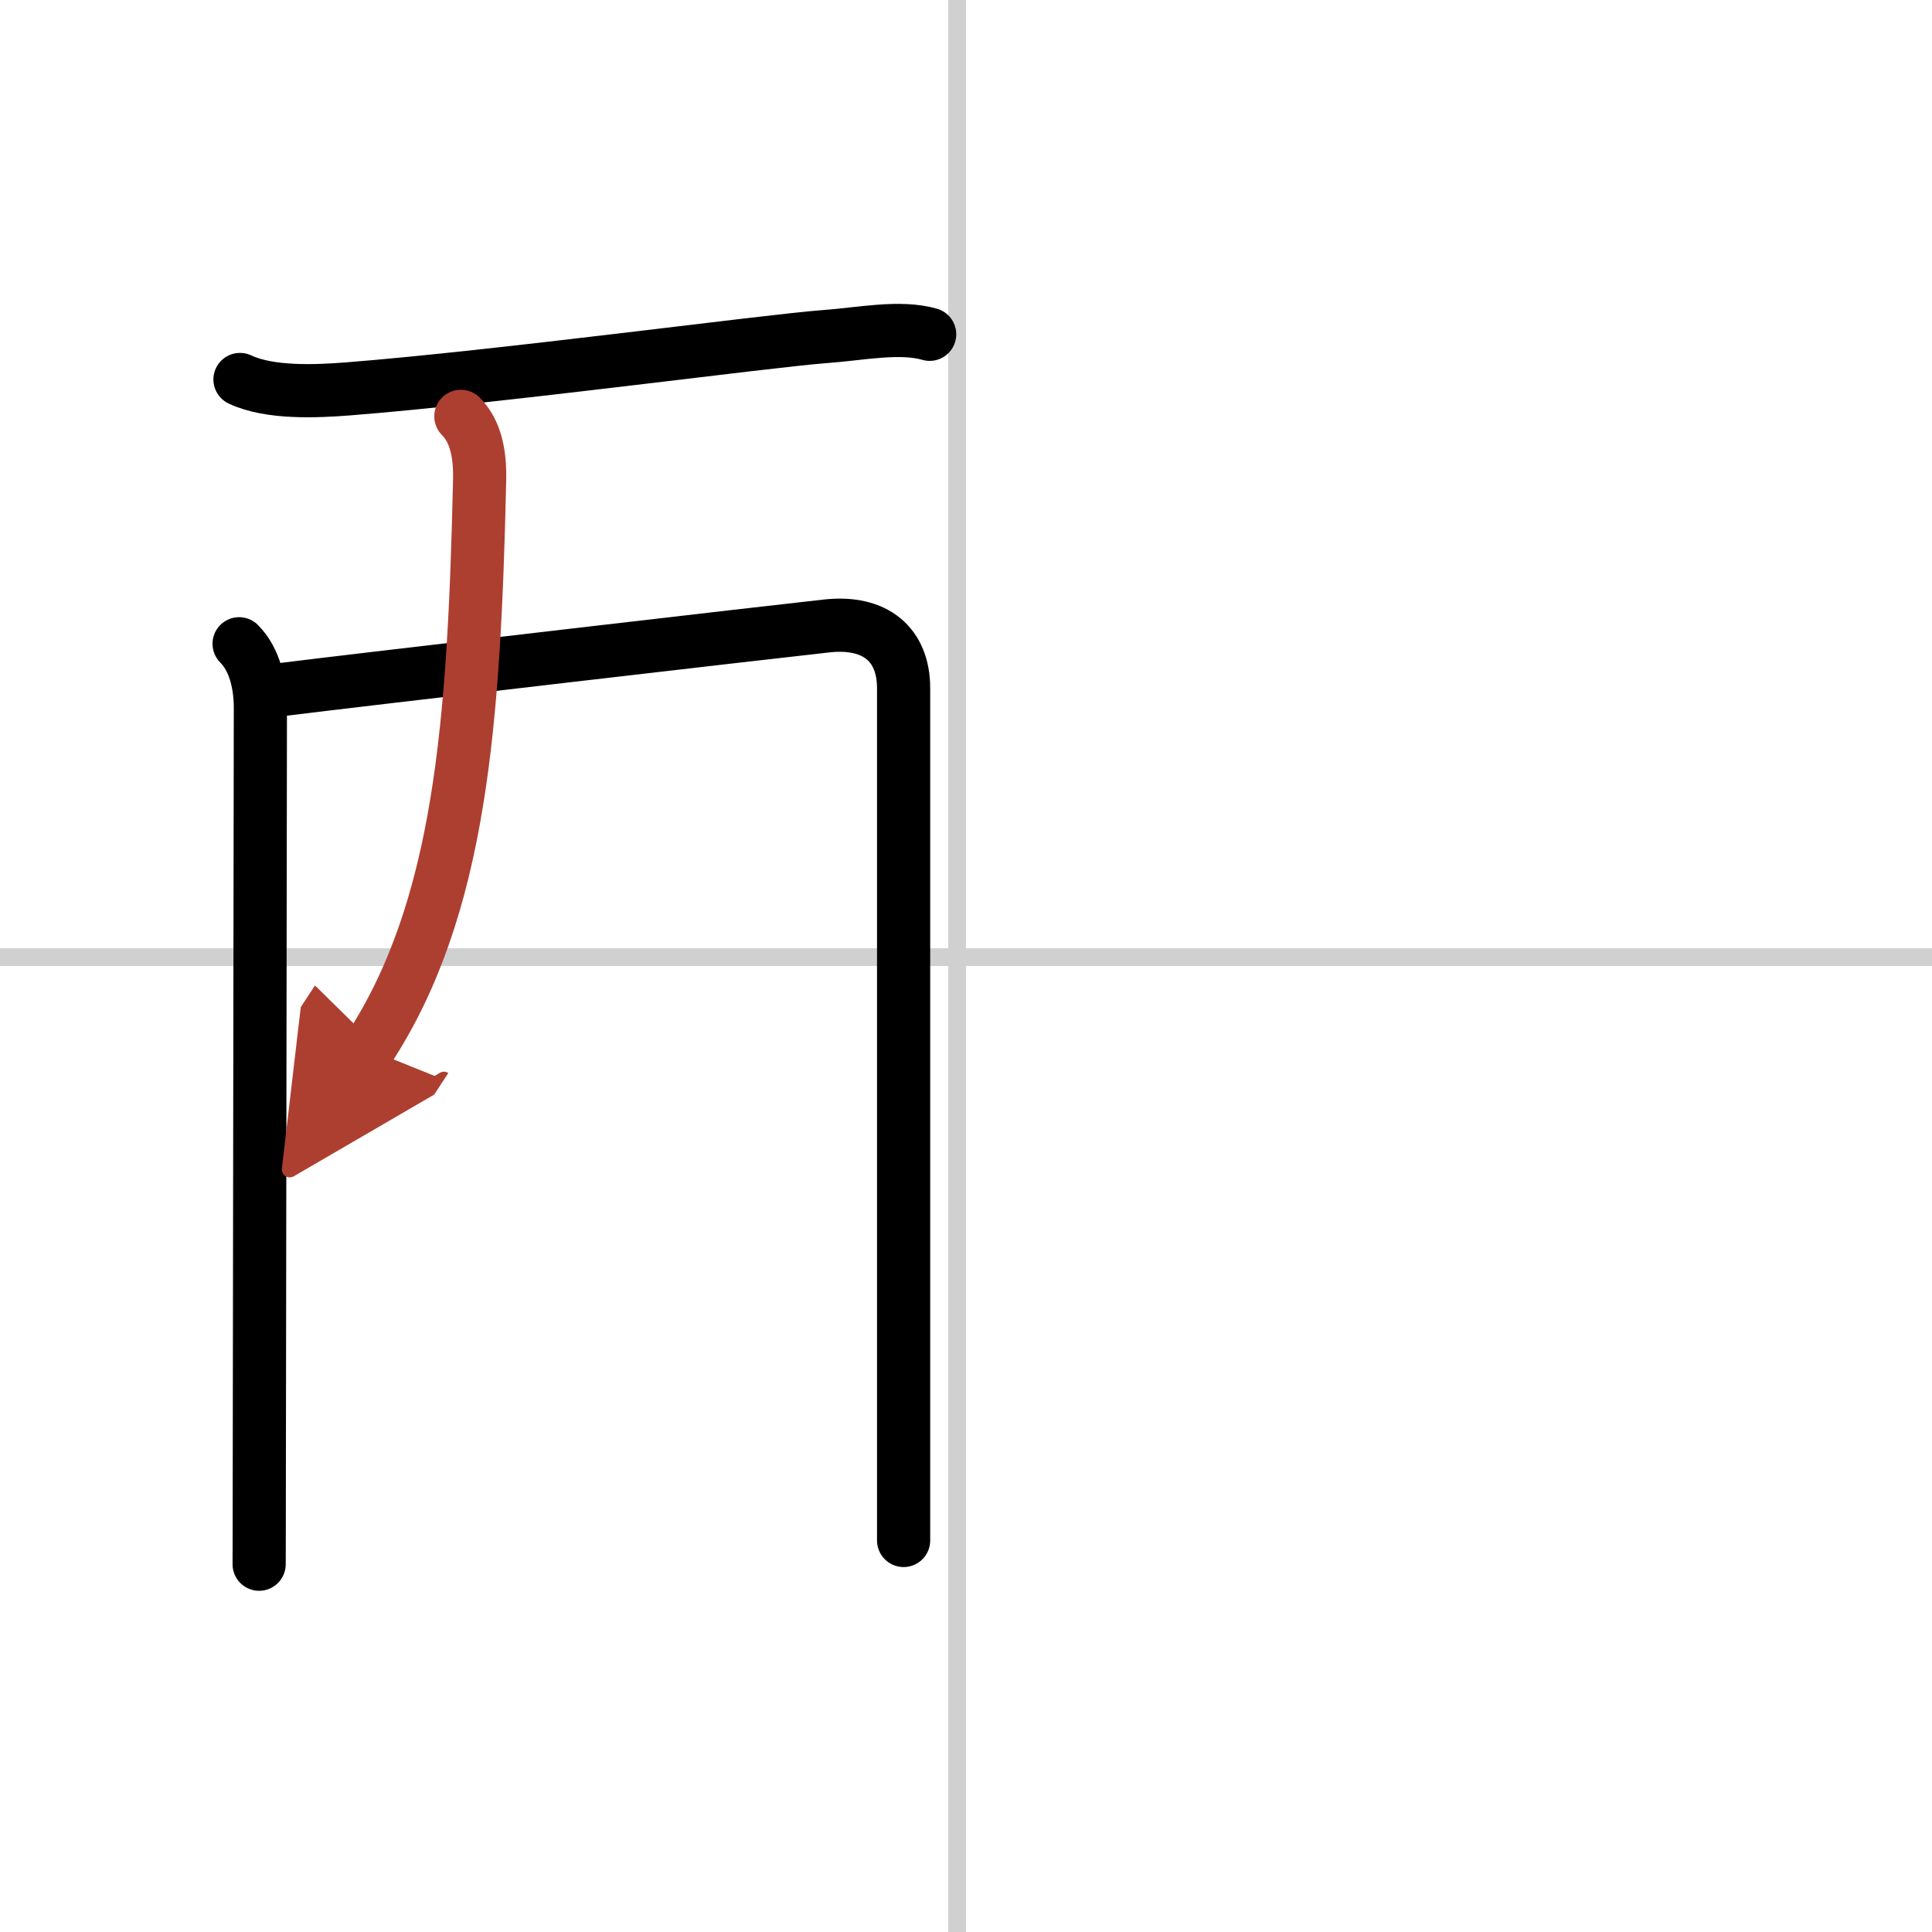
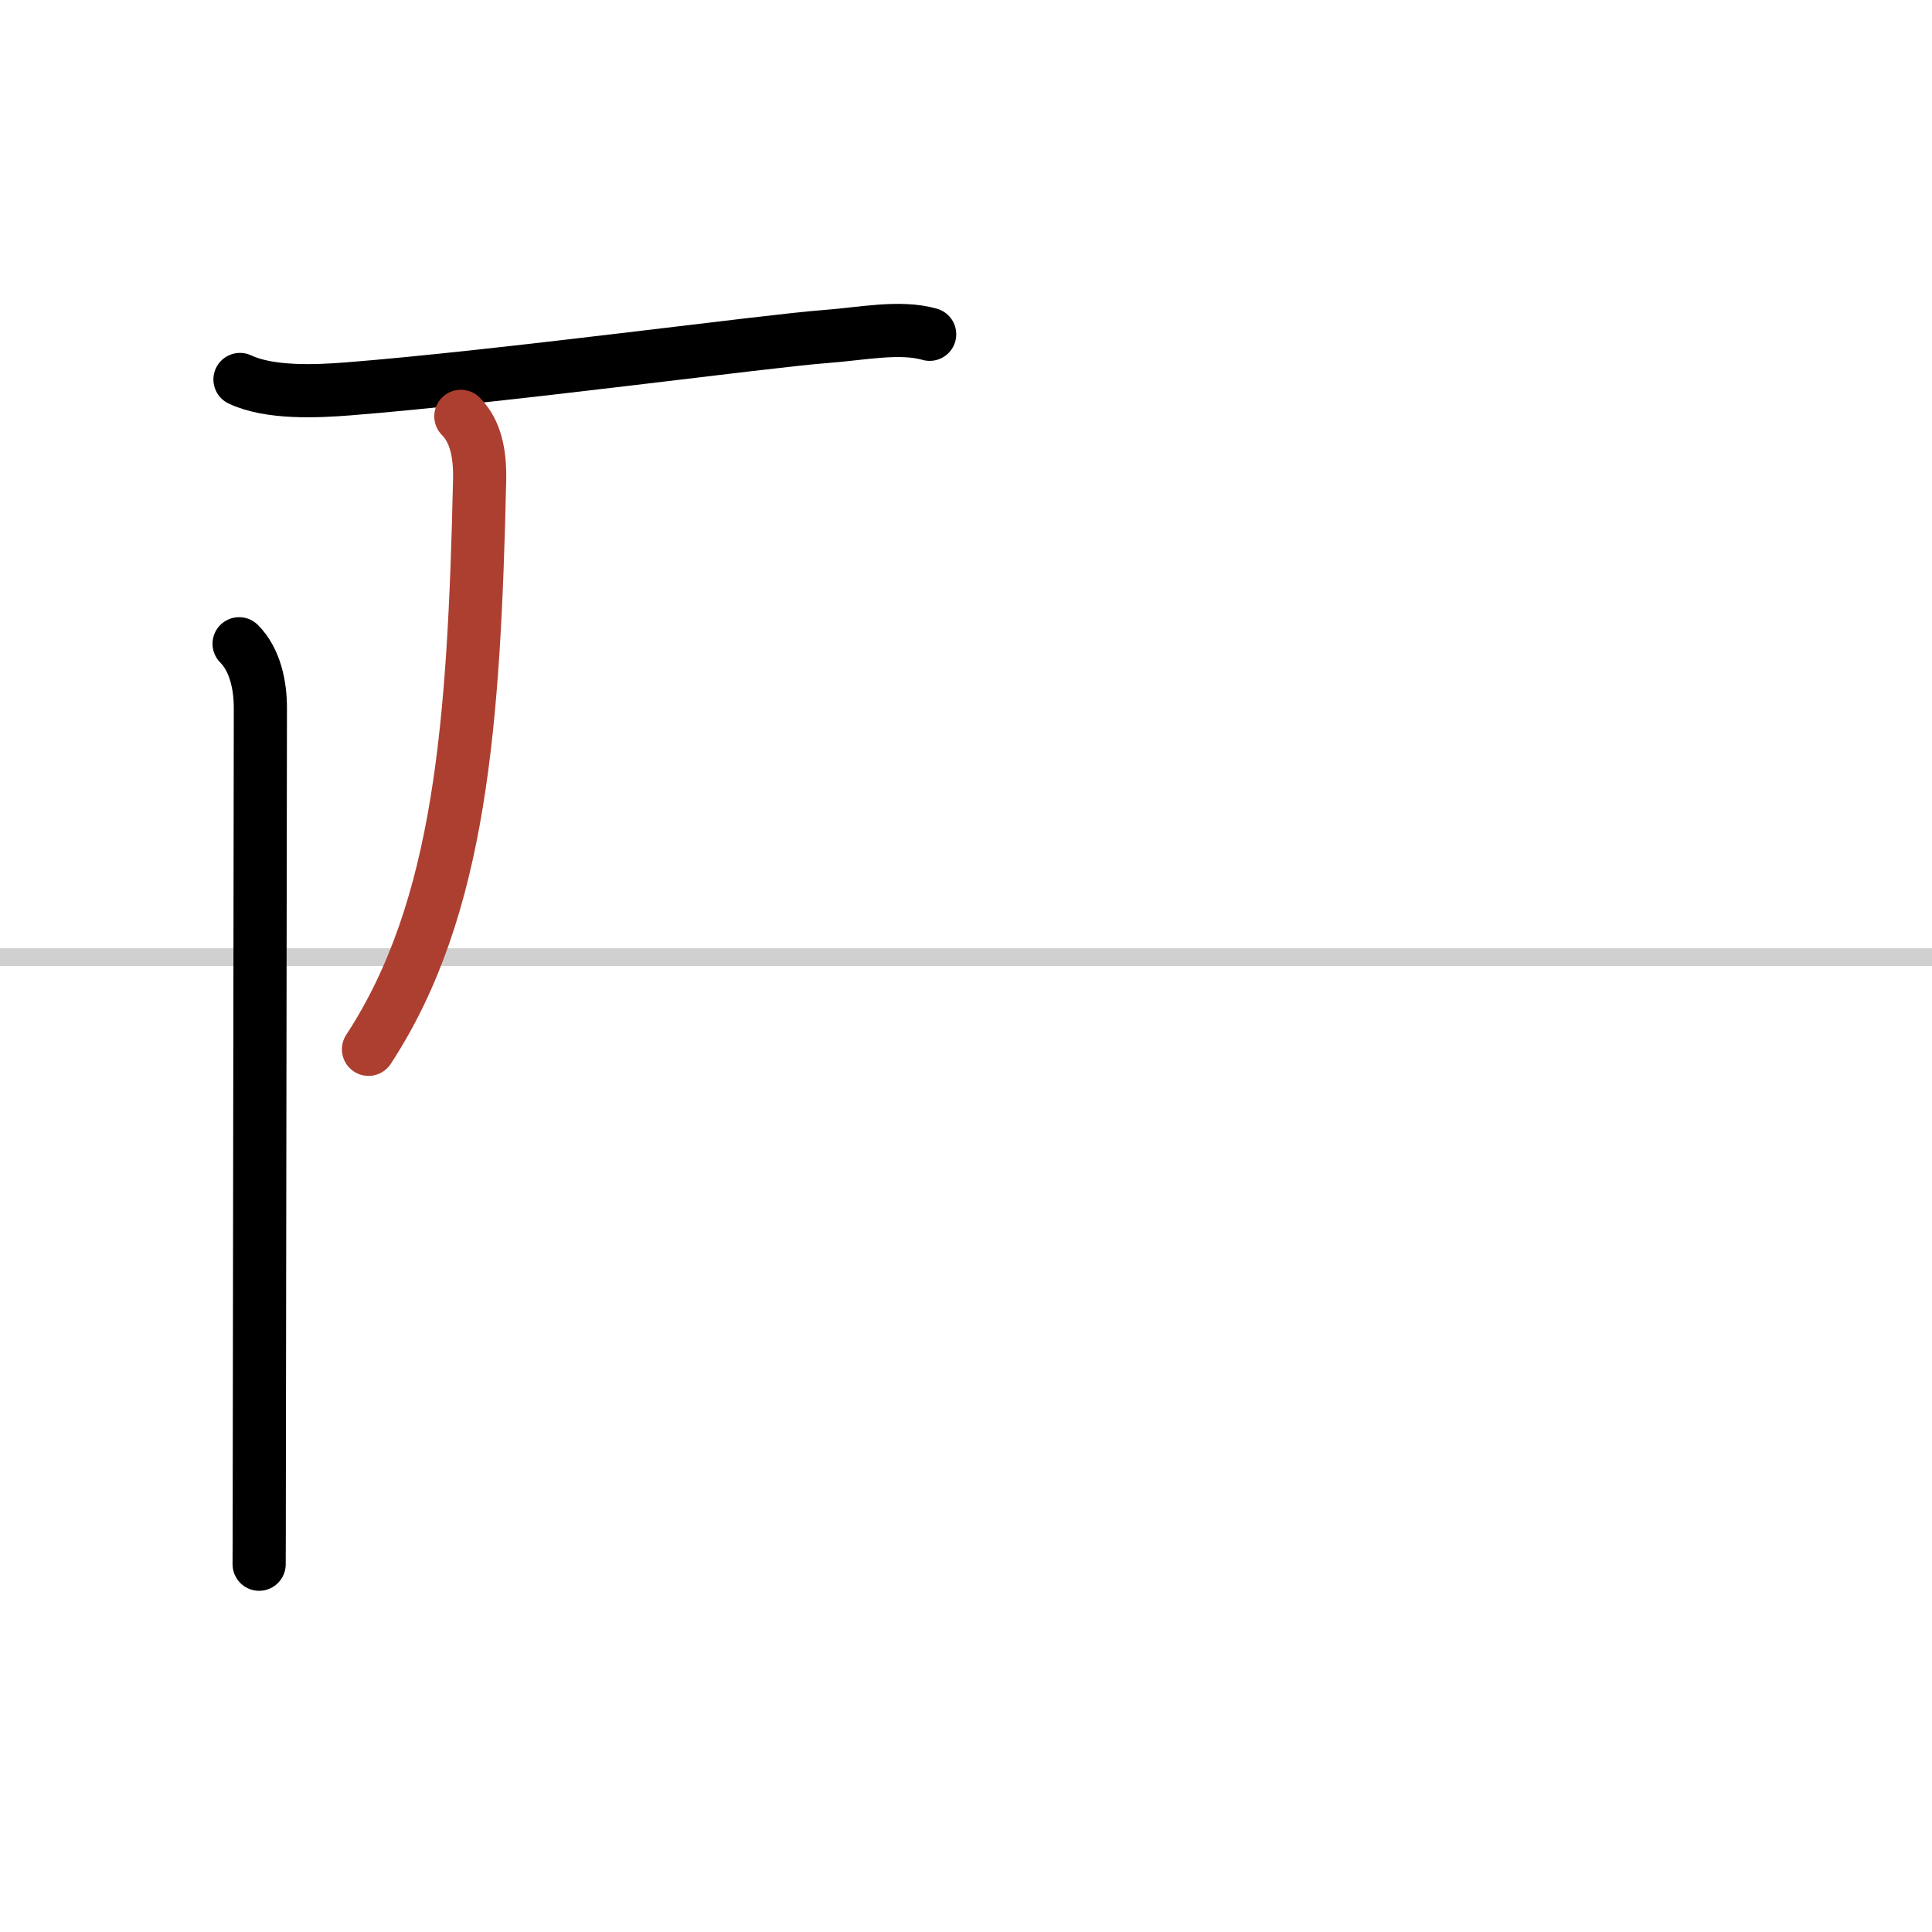
<svg xmlns="http://www.w3.org/2000/svg" width="400" height="400" viewBox="0 0 109 109">
  <defs>
    <marker id="a" markerWidth="4" orient="auto" refX="1" refY="5" viewBox="0 0 10 10">
-       <polyline points="0 0 10 5 0 10 1 5" fill="#ad3f31" stroke="#ad3f31" />
-     </marker>
+       </marker>
  </defs>
  <g fill="none" stroke="#000" stroke-linecap="round" stroke-linejoin="round" stroke-width="3">
    <rect width="100%" height="100%" fill="#fff" stroke="#fff" />
-     <line x1="54" x2="54" y2="109" stroke="#d0d0d0" stroke-width="1" />
    <line x2="109" y1="54" y2="54" stroke="#d0d0d0" stroke-width="1" />
    <path d="m13.54 21.41c1.67 0.79 4.31 0.67 6.1 0.53 8.6-0.68 23.57-2.7 26.89-2.95 1.99-0.14 4.22-0.62 5.92-0.13" />
    <path d="m13.49 36.32c0.91 0.91 1.2 2.36 1.2 3.61 0 0.55-0.04 30.67-0.06 43.07 0 3.21-0.01 5.23-0.01 5.25" />
-     <path d="m15.68 38.93c4.44-0.56 28.42-3.34 31.01-3.62 2.7-0.28 4.29 1.05 4.29 3.52v41.03 7.05" />
    <path d="m26 23.49c0.82 0.82 1.09 2.07 1.06 3.56-0.31 13.7-1.06 24.2-6.27 32.15" marker-end="url(#a)" stroke="#ad3f31" />
  </g>
</svg>